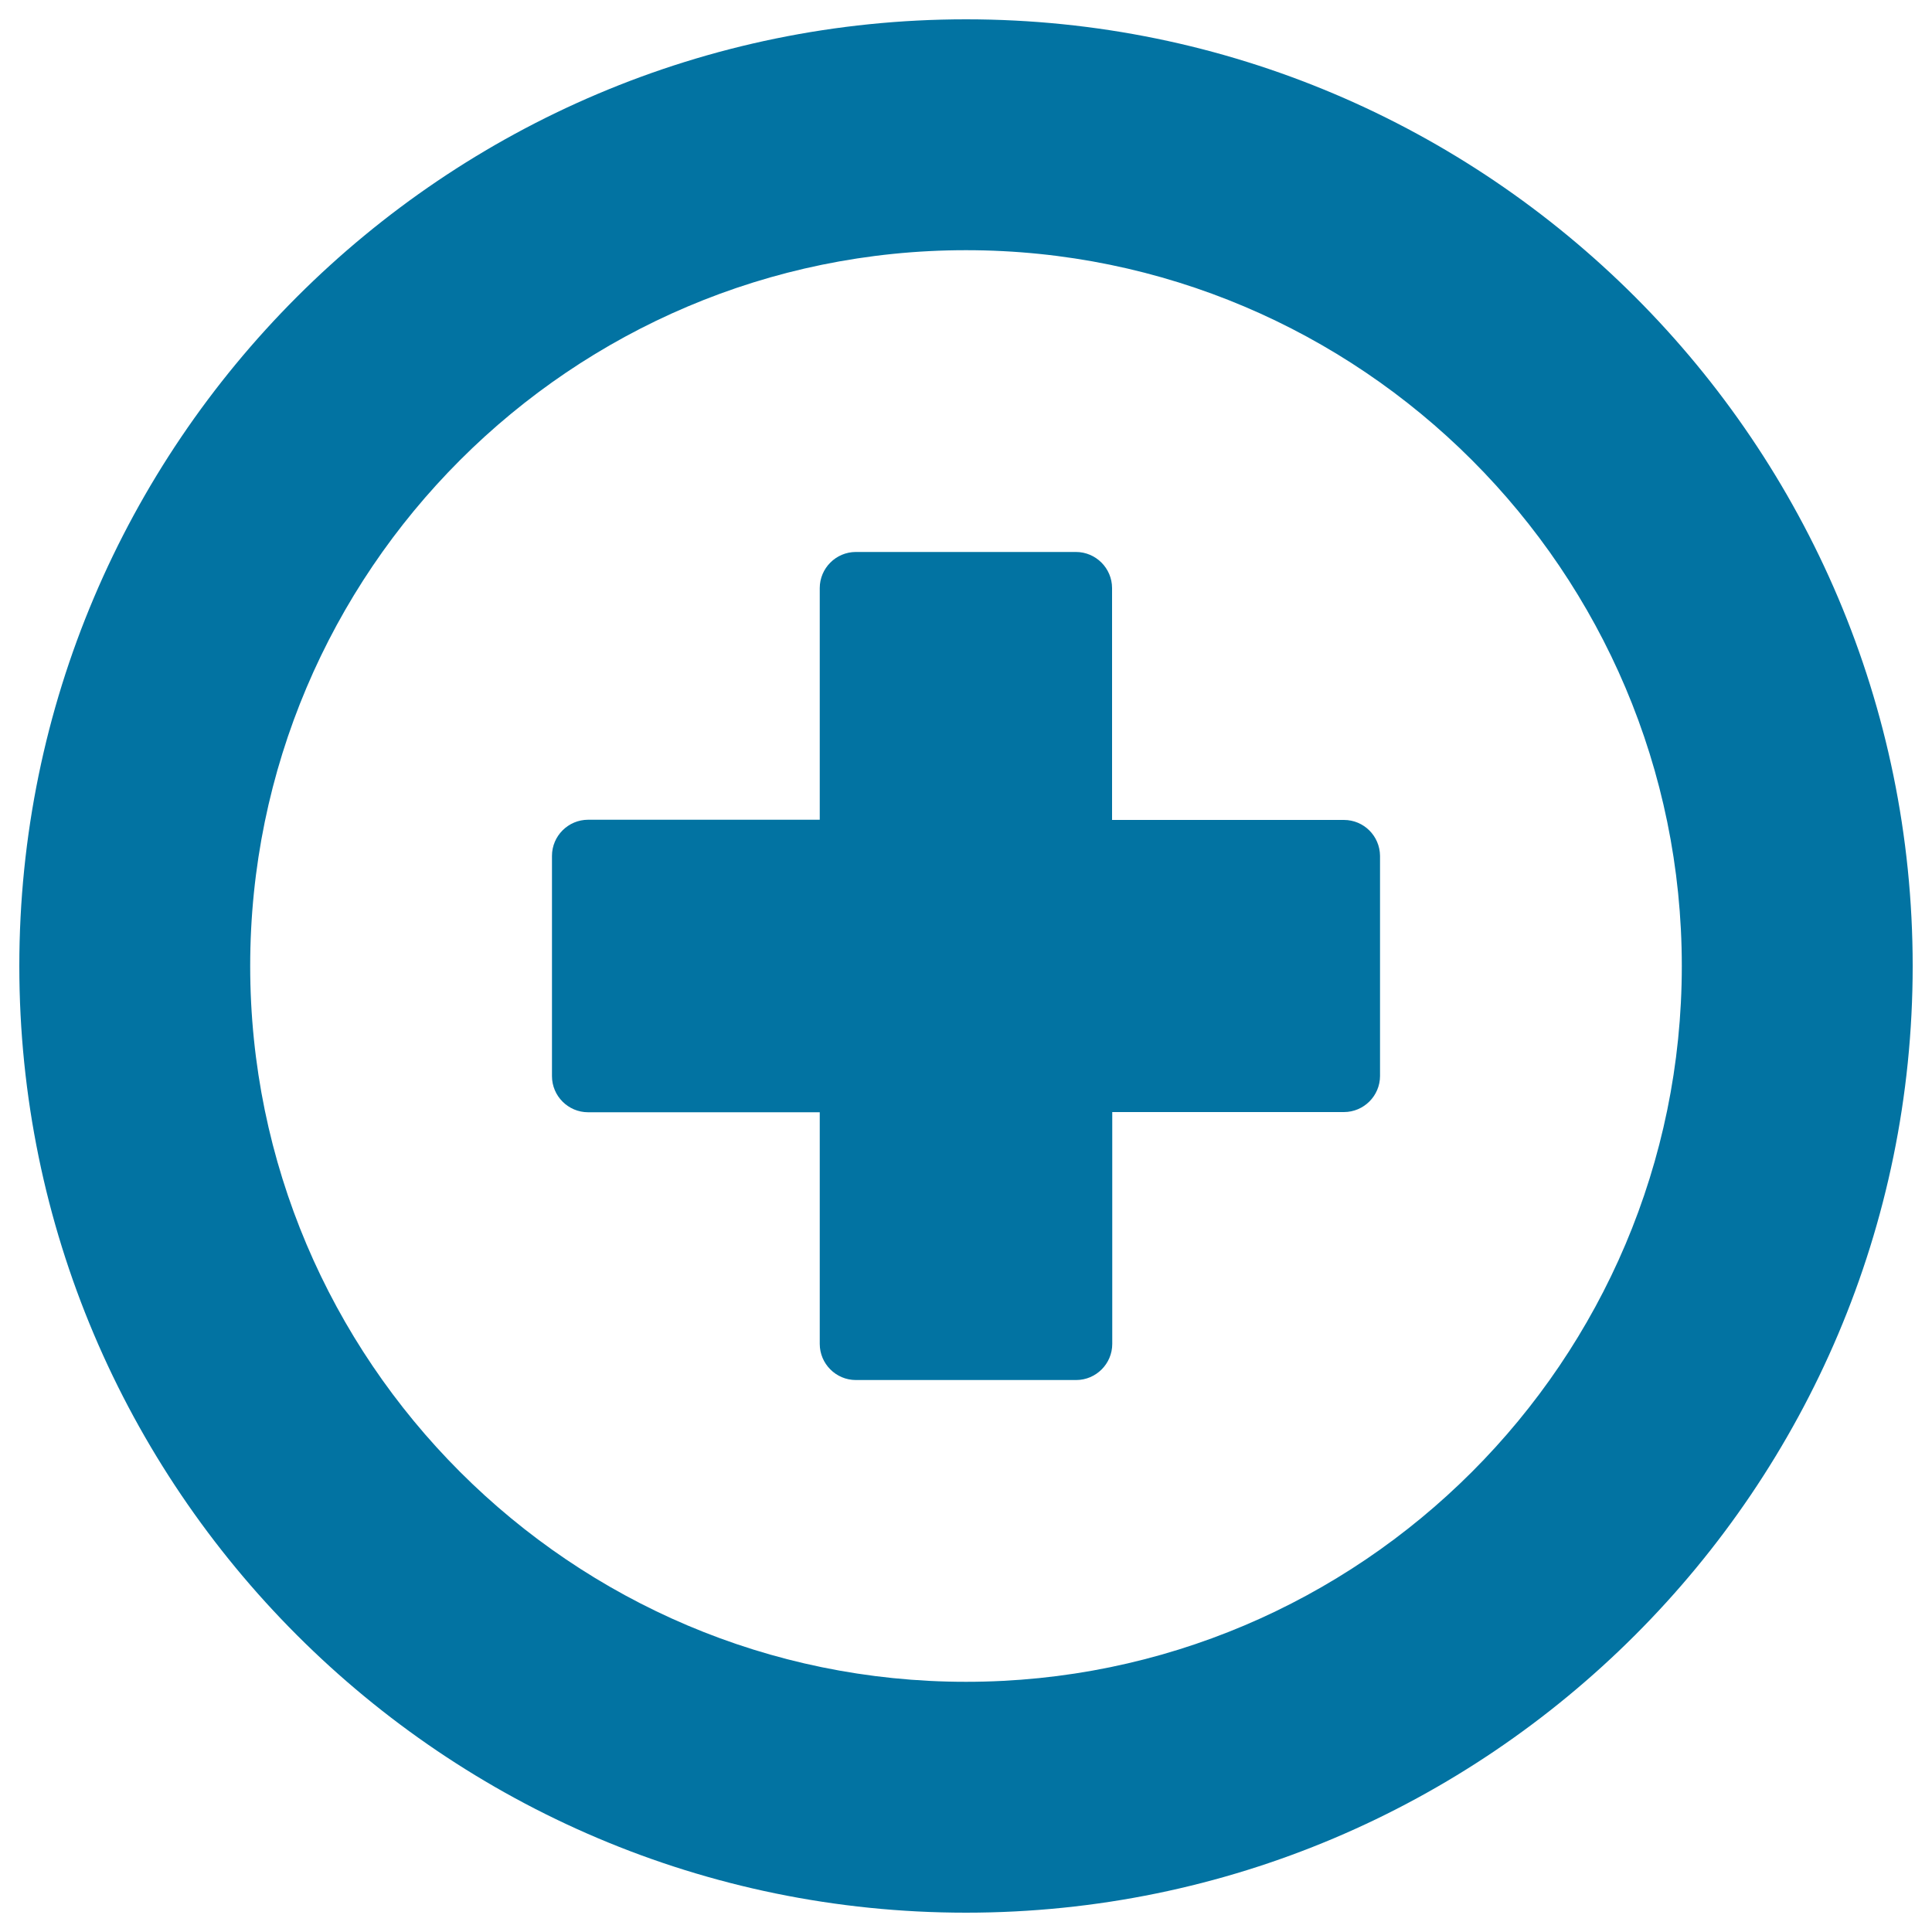
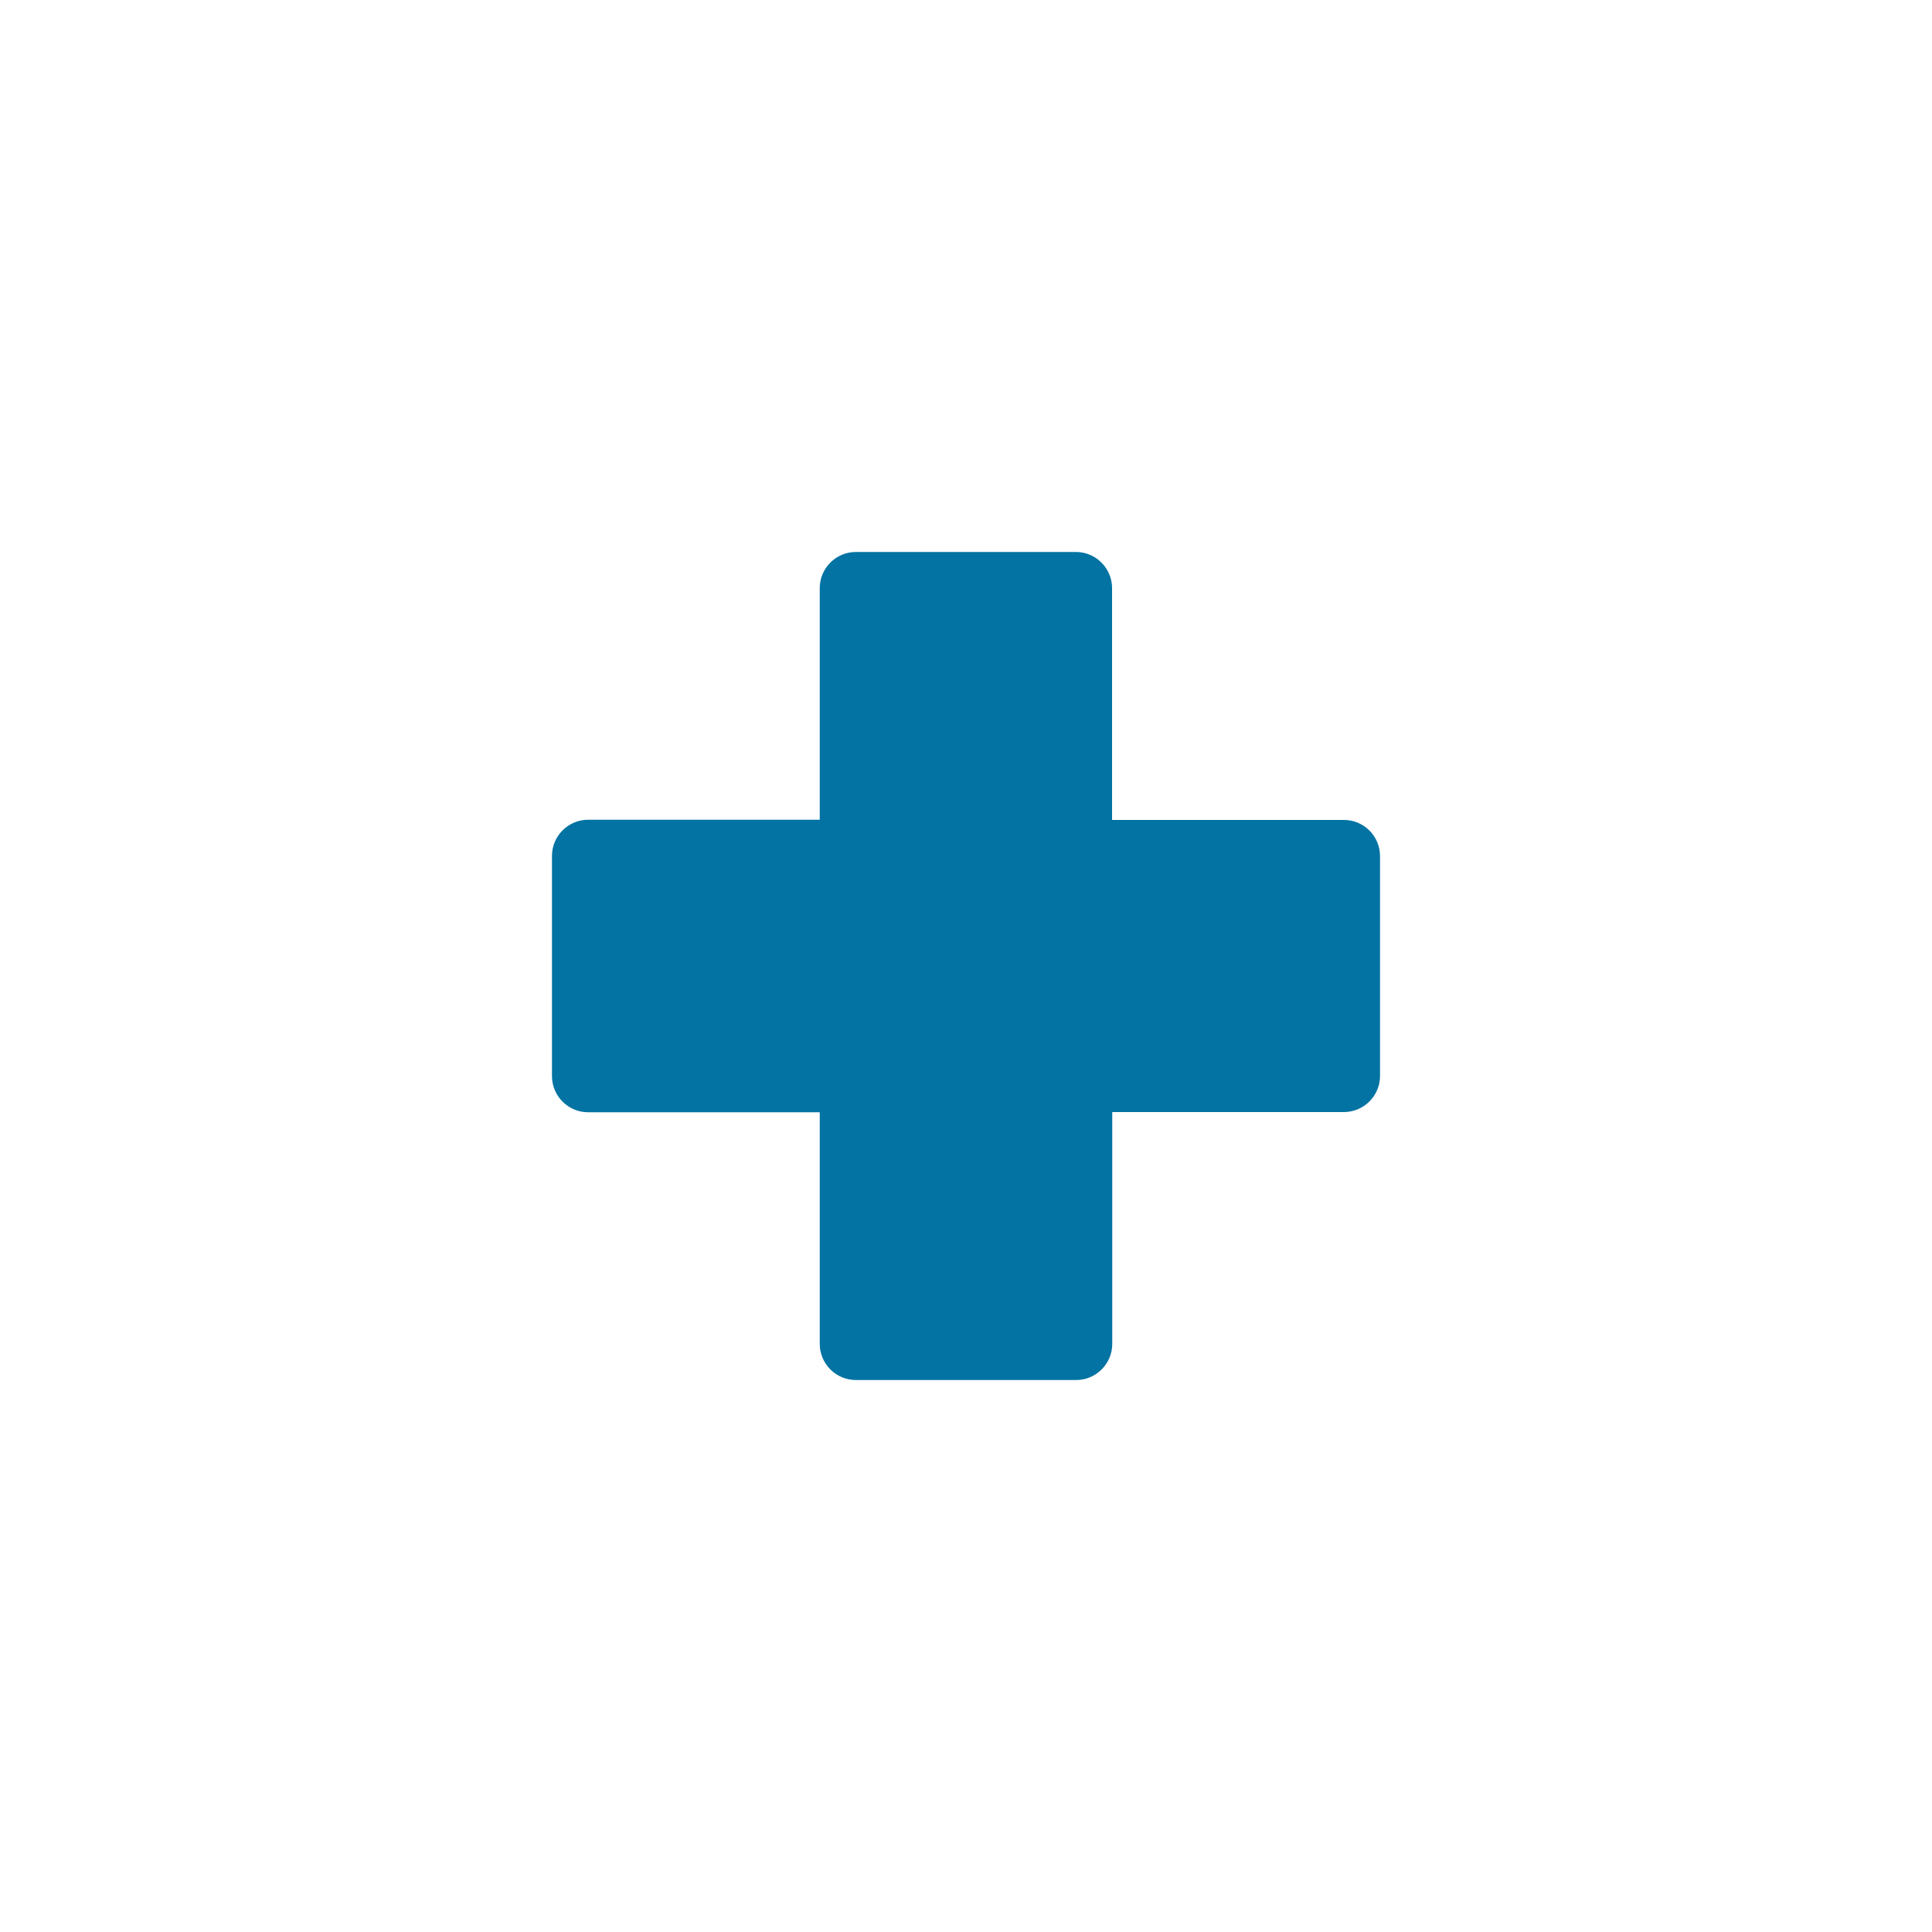
<svg xmlns="http://www.w3.org/2000/svg" viewBox="0 0 1000 1000" style="fill:#0273a2">
  <title>Medical Signal SVG icon</title>
  <g>
    <g>
      <g>
-         <path d="M500,10C229.8,10,10,229.8,10,500c0,270.2,219.8,490,490,490c270.2,0,490-219.8,490-490C990,229.8,770.2,10,500,10z M500,870.5c-204.3,0-370.5-166.2-370.5-370.5S295.7,129.5,500,129.5c204.3,0,370.5,166.2,370.5,370.5S704.3,870.5,500,870.5z" />
        <path d="M695.6,424.4H575.6V304.4c0-10.3-8.4-18.7-18.7-18.7H443c-10.3,0-18.7,8.4-18.7,18.7v119.9H304.4c-10.3,0-18.7,8.4-18.7,18.7V557c0,10.3,8.4,18.7,18.7,18.7h119.9v119.9c0,10.3,8.4,18.7,18.7,18.7H557c10.3,0,18.7-8.4,18.7-18.7V575.6h119.9c10.3,0,18.7-8.4,18.7-18.7V443C714.2,432.7,705.9,424.4,695.6,424.4z" />
      </g>
    </g>
  </g>
</svg>